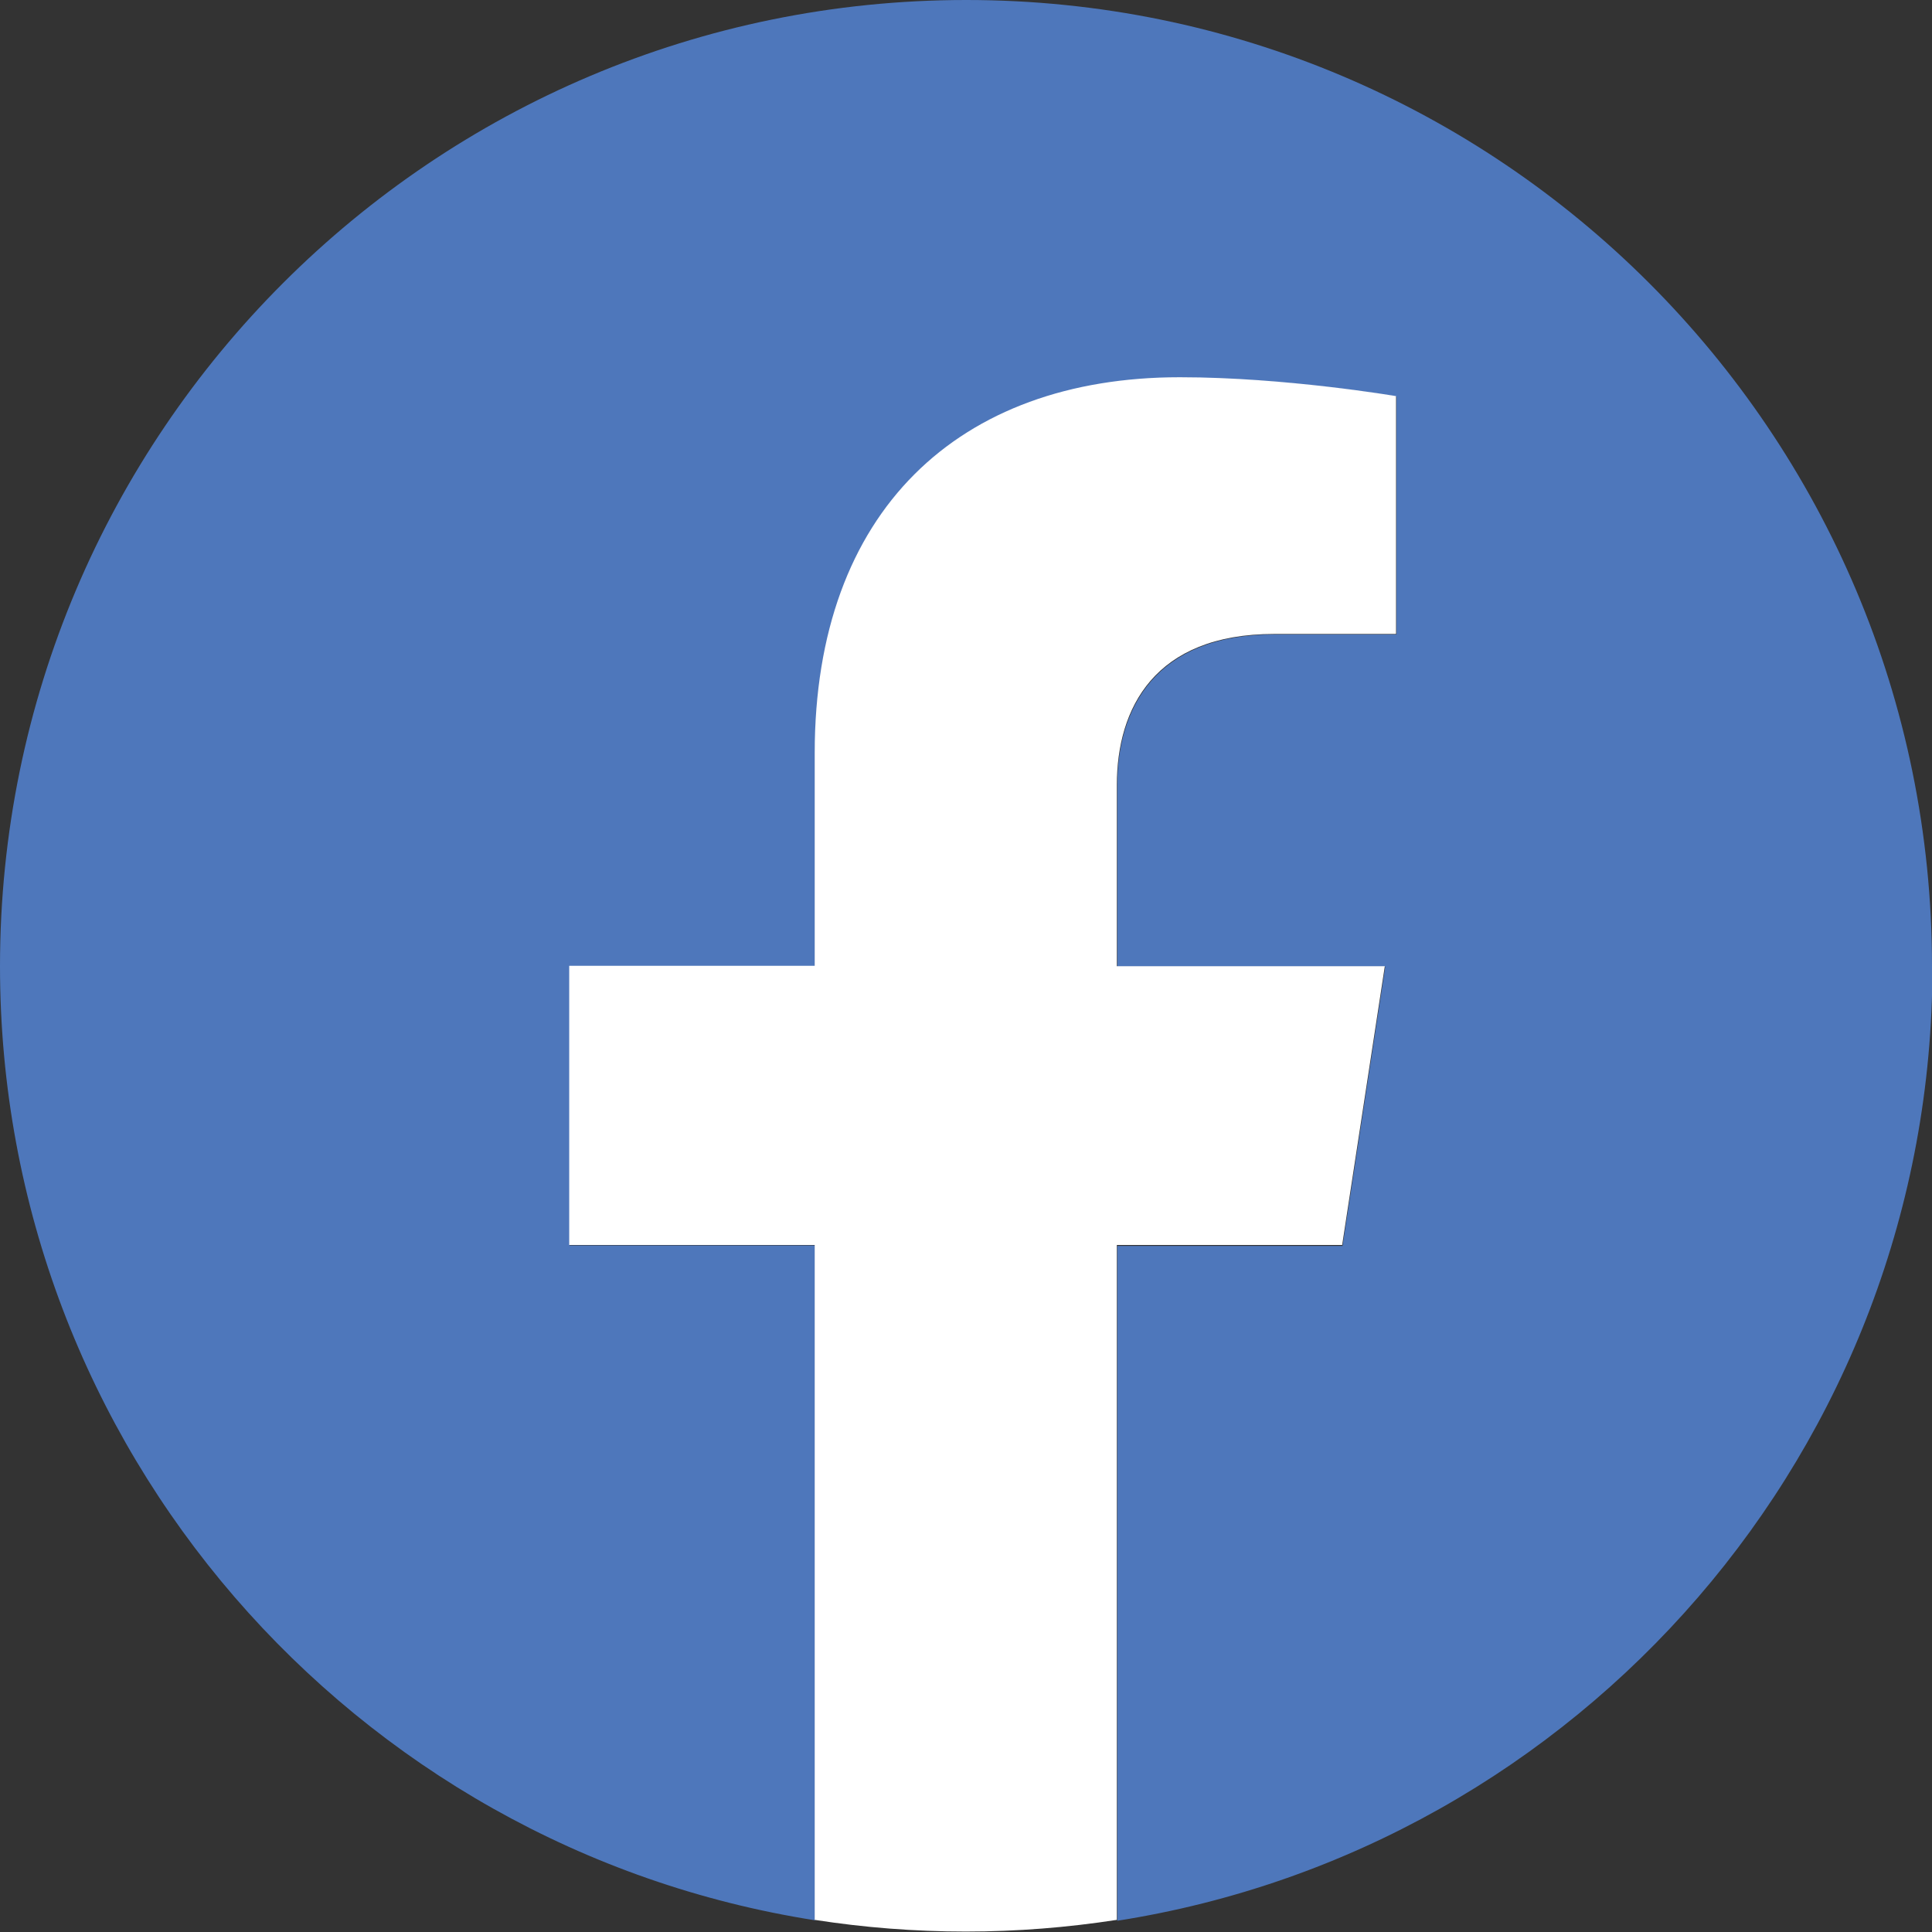
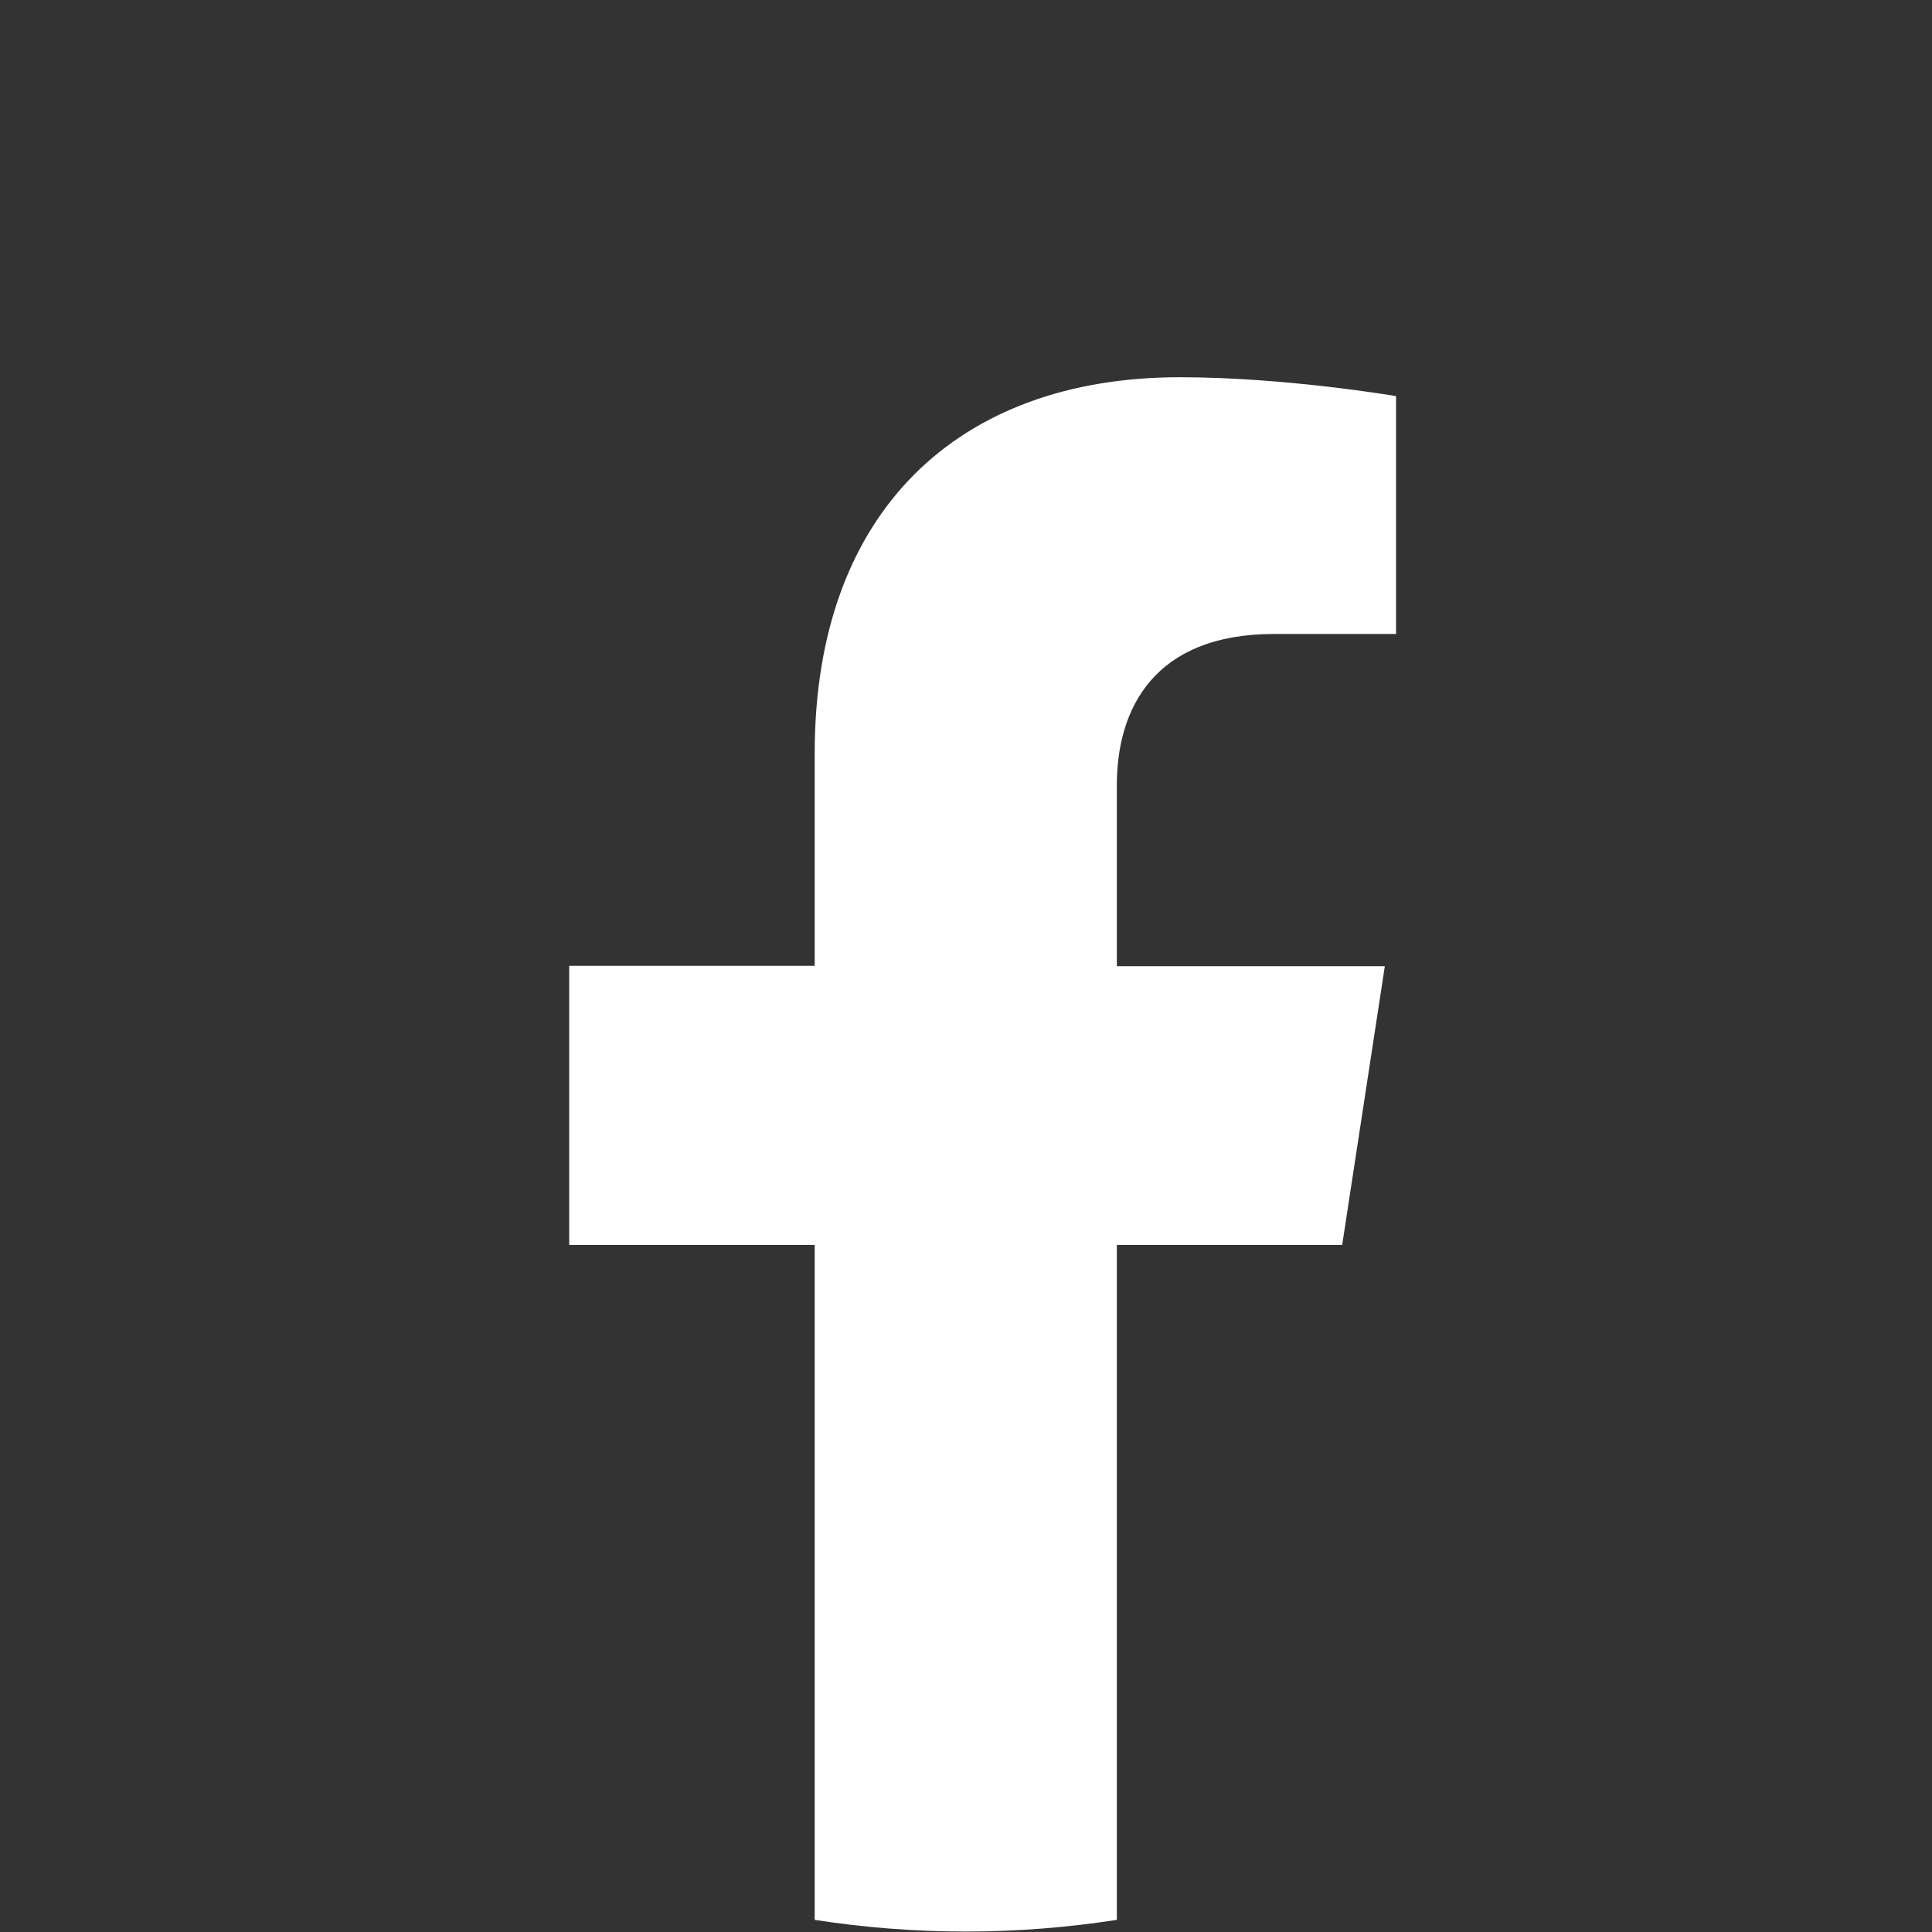
<svg xmlns="http://www.w3.org/2000/svg" id="Layer_1" data-name="Layer 1" viewBox="0 0 42.97 42.97">
  <rect x="0" y="0" width="42.97" height="42.97" fill="#333333" stroke="none" />
  <defs>
    <style>
      .cls-1 {
        fill: #fff;
      }

      .cls-1, .cls-2 {
        stroke-width: 0px;
      }

      .cls-2 {
        fill: #4e77bb;
      }
    </style>
  </defs>
-   <path class="cls-2" d="m42.97,21.49C42.97,9.62,33.35,0,21.49,0S0,9.62,0,21.49c0,10.72,7.86,19.61,18.13,21.22v-15.01h-5.46v-6.21h5.46v-4.73c0-5.38,3.21-8.36,8.12-8.36,2.35,0,4.81.42,4.81.42v5.29h-2.71c-2.67,0-3.5,1.66-3.5,3.36v4.03h5.96l-.95,6.21h-5.01v15.01c10.27-1.61,18.13-10.5,18.13-21.22Z" />
  <path class="cls-1" d="m29.85,27.7l.95-6.21h-5.96v-4.03c0-1.7.83-3.36,3.5-3.36h2.71v-5.29s-2.46-.42-4.81-.42c-4.91,0-8.12,2.97-8.12,8.36v4.73h-5.46v6.21h5.46v15.01c1.09.17,2.22.26,3.36.26s2.26-.09,3.36-.26v-15.01h5.01Z" />
</svg>